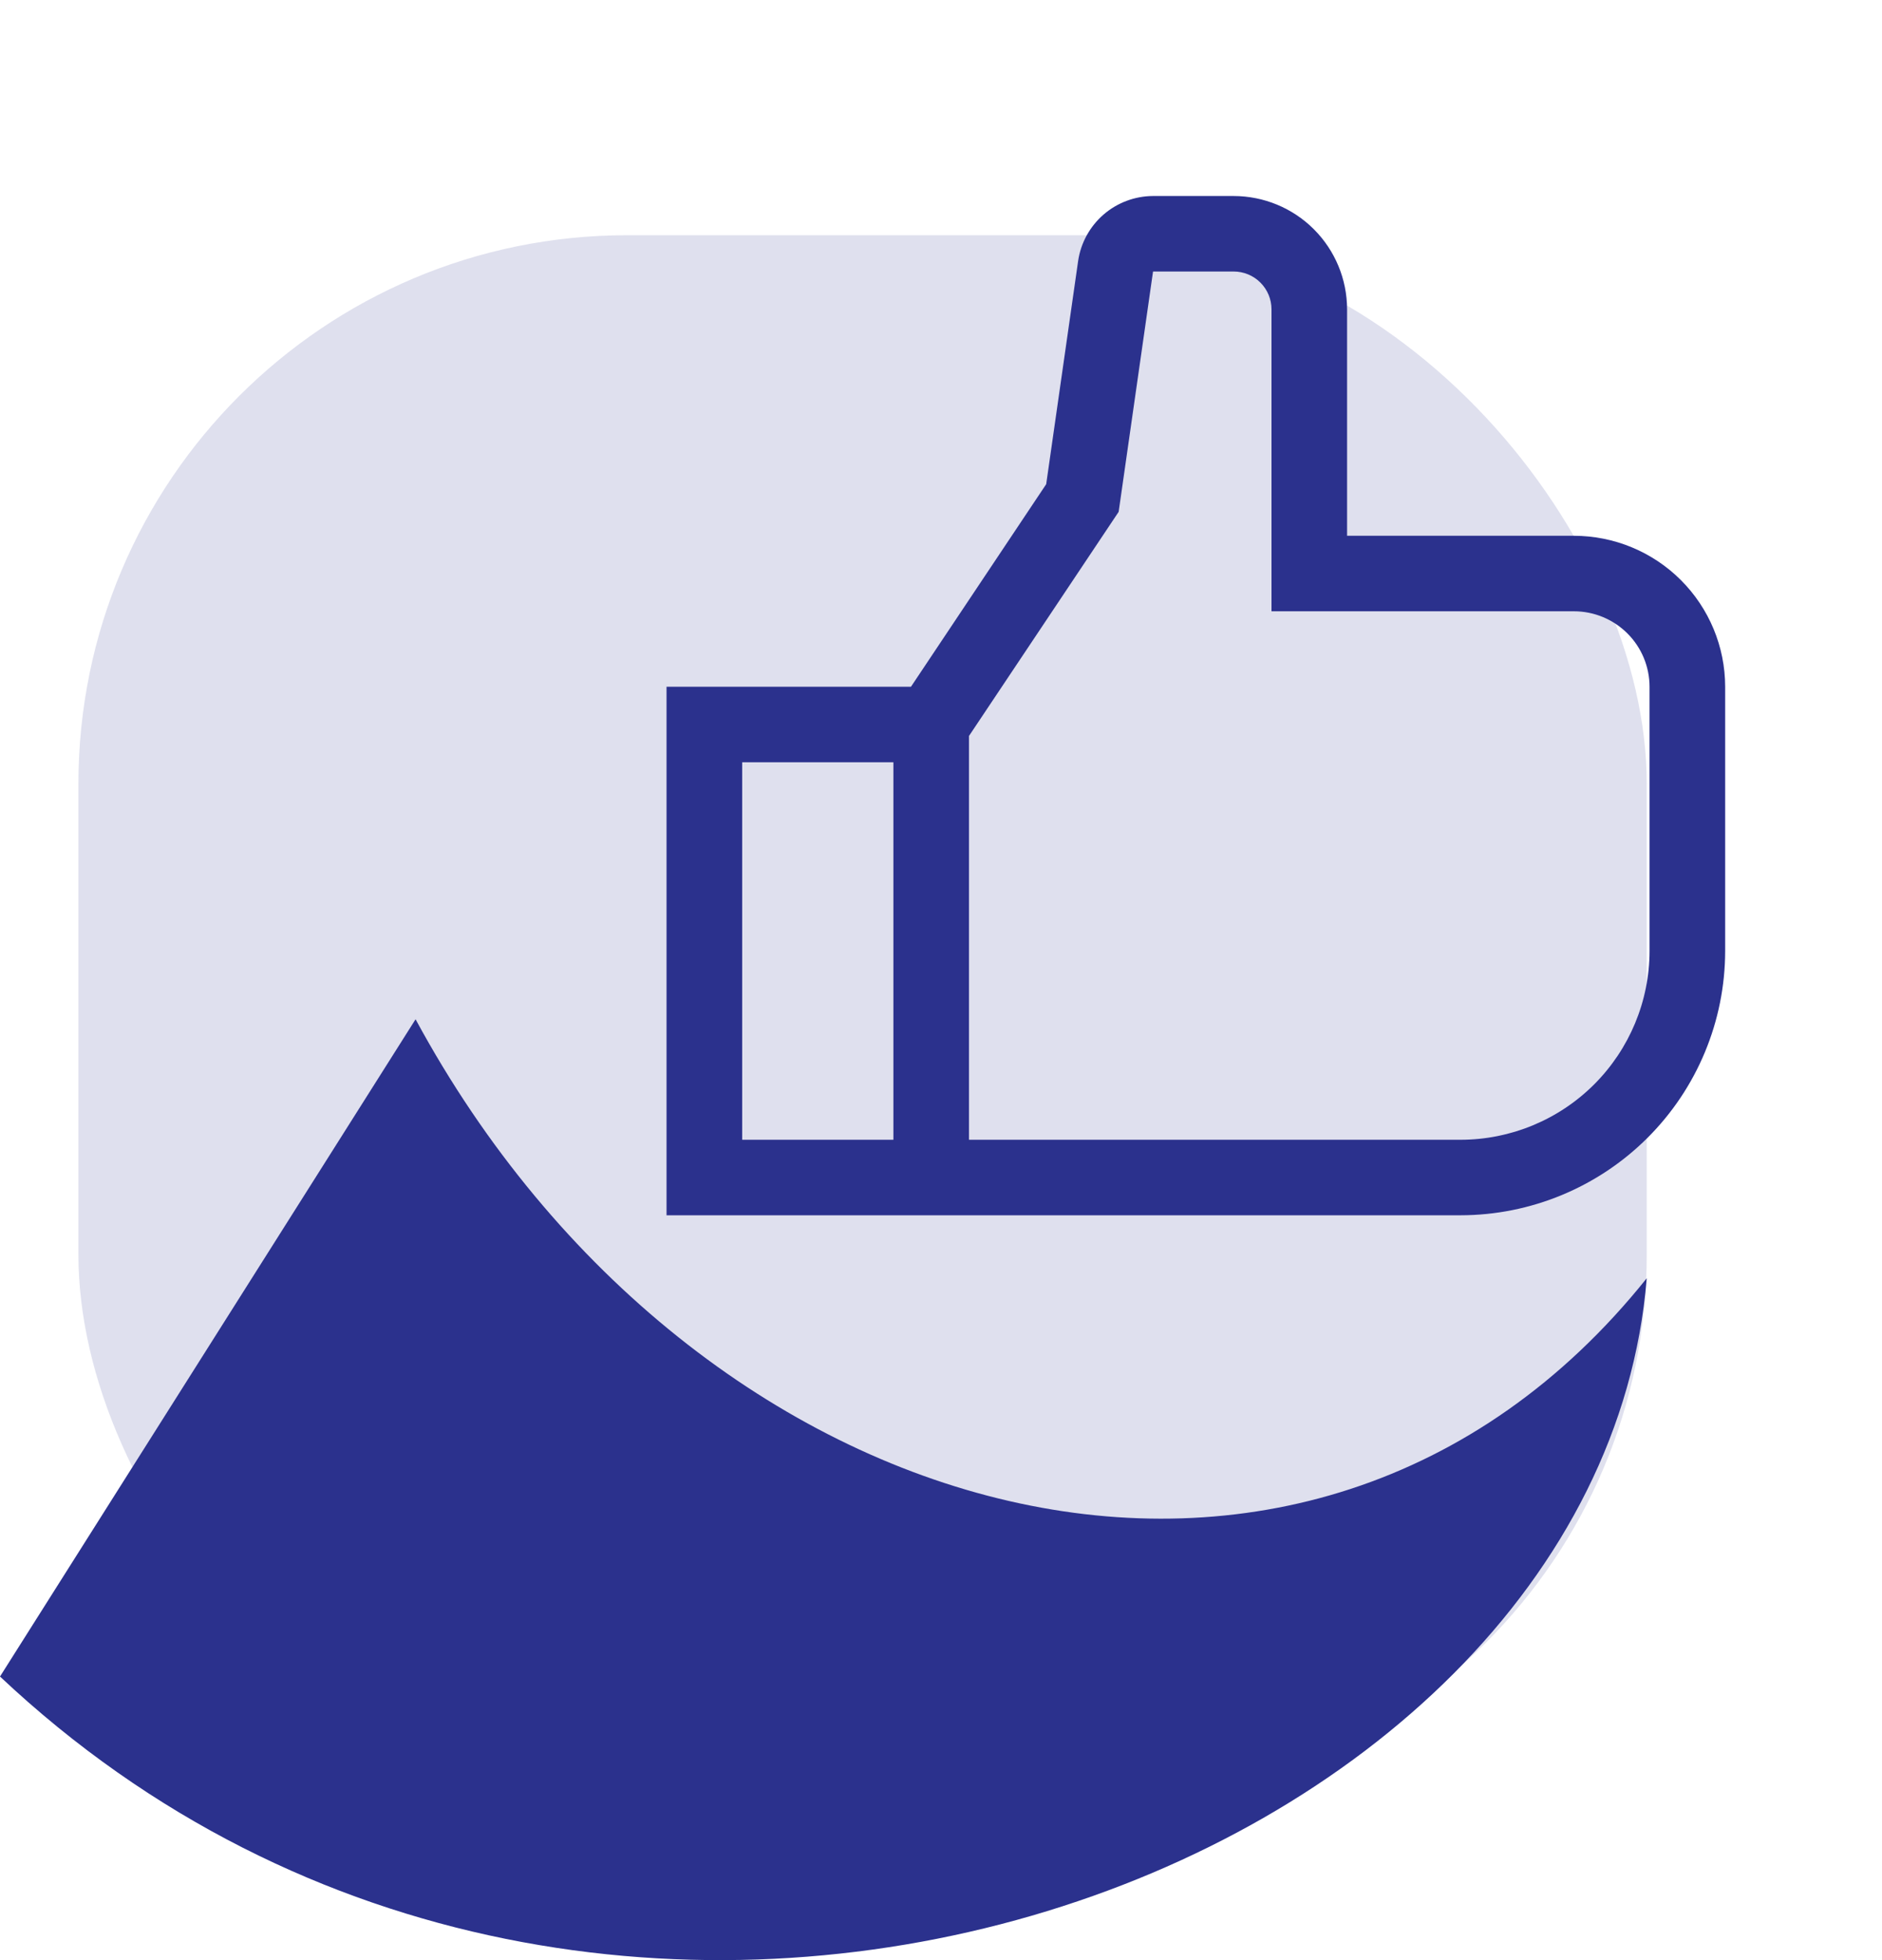
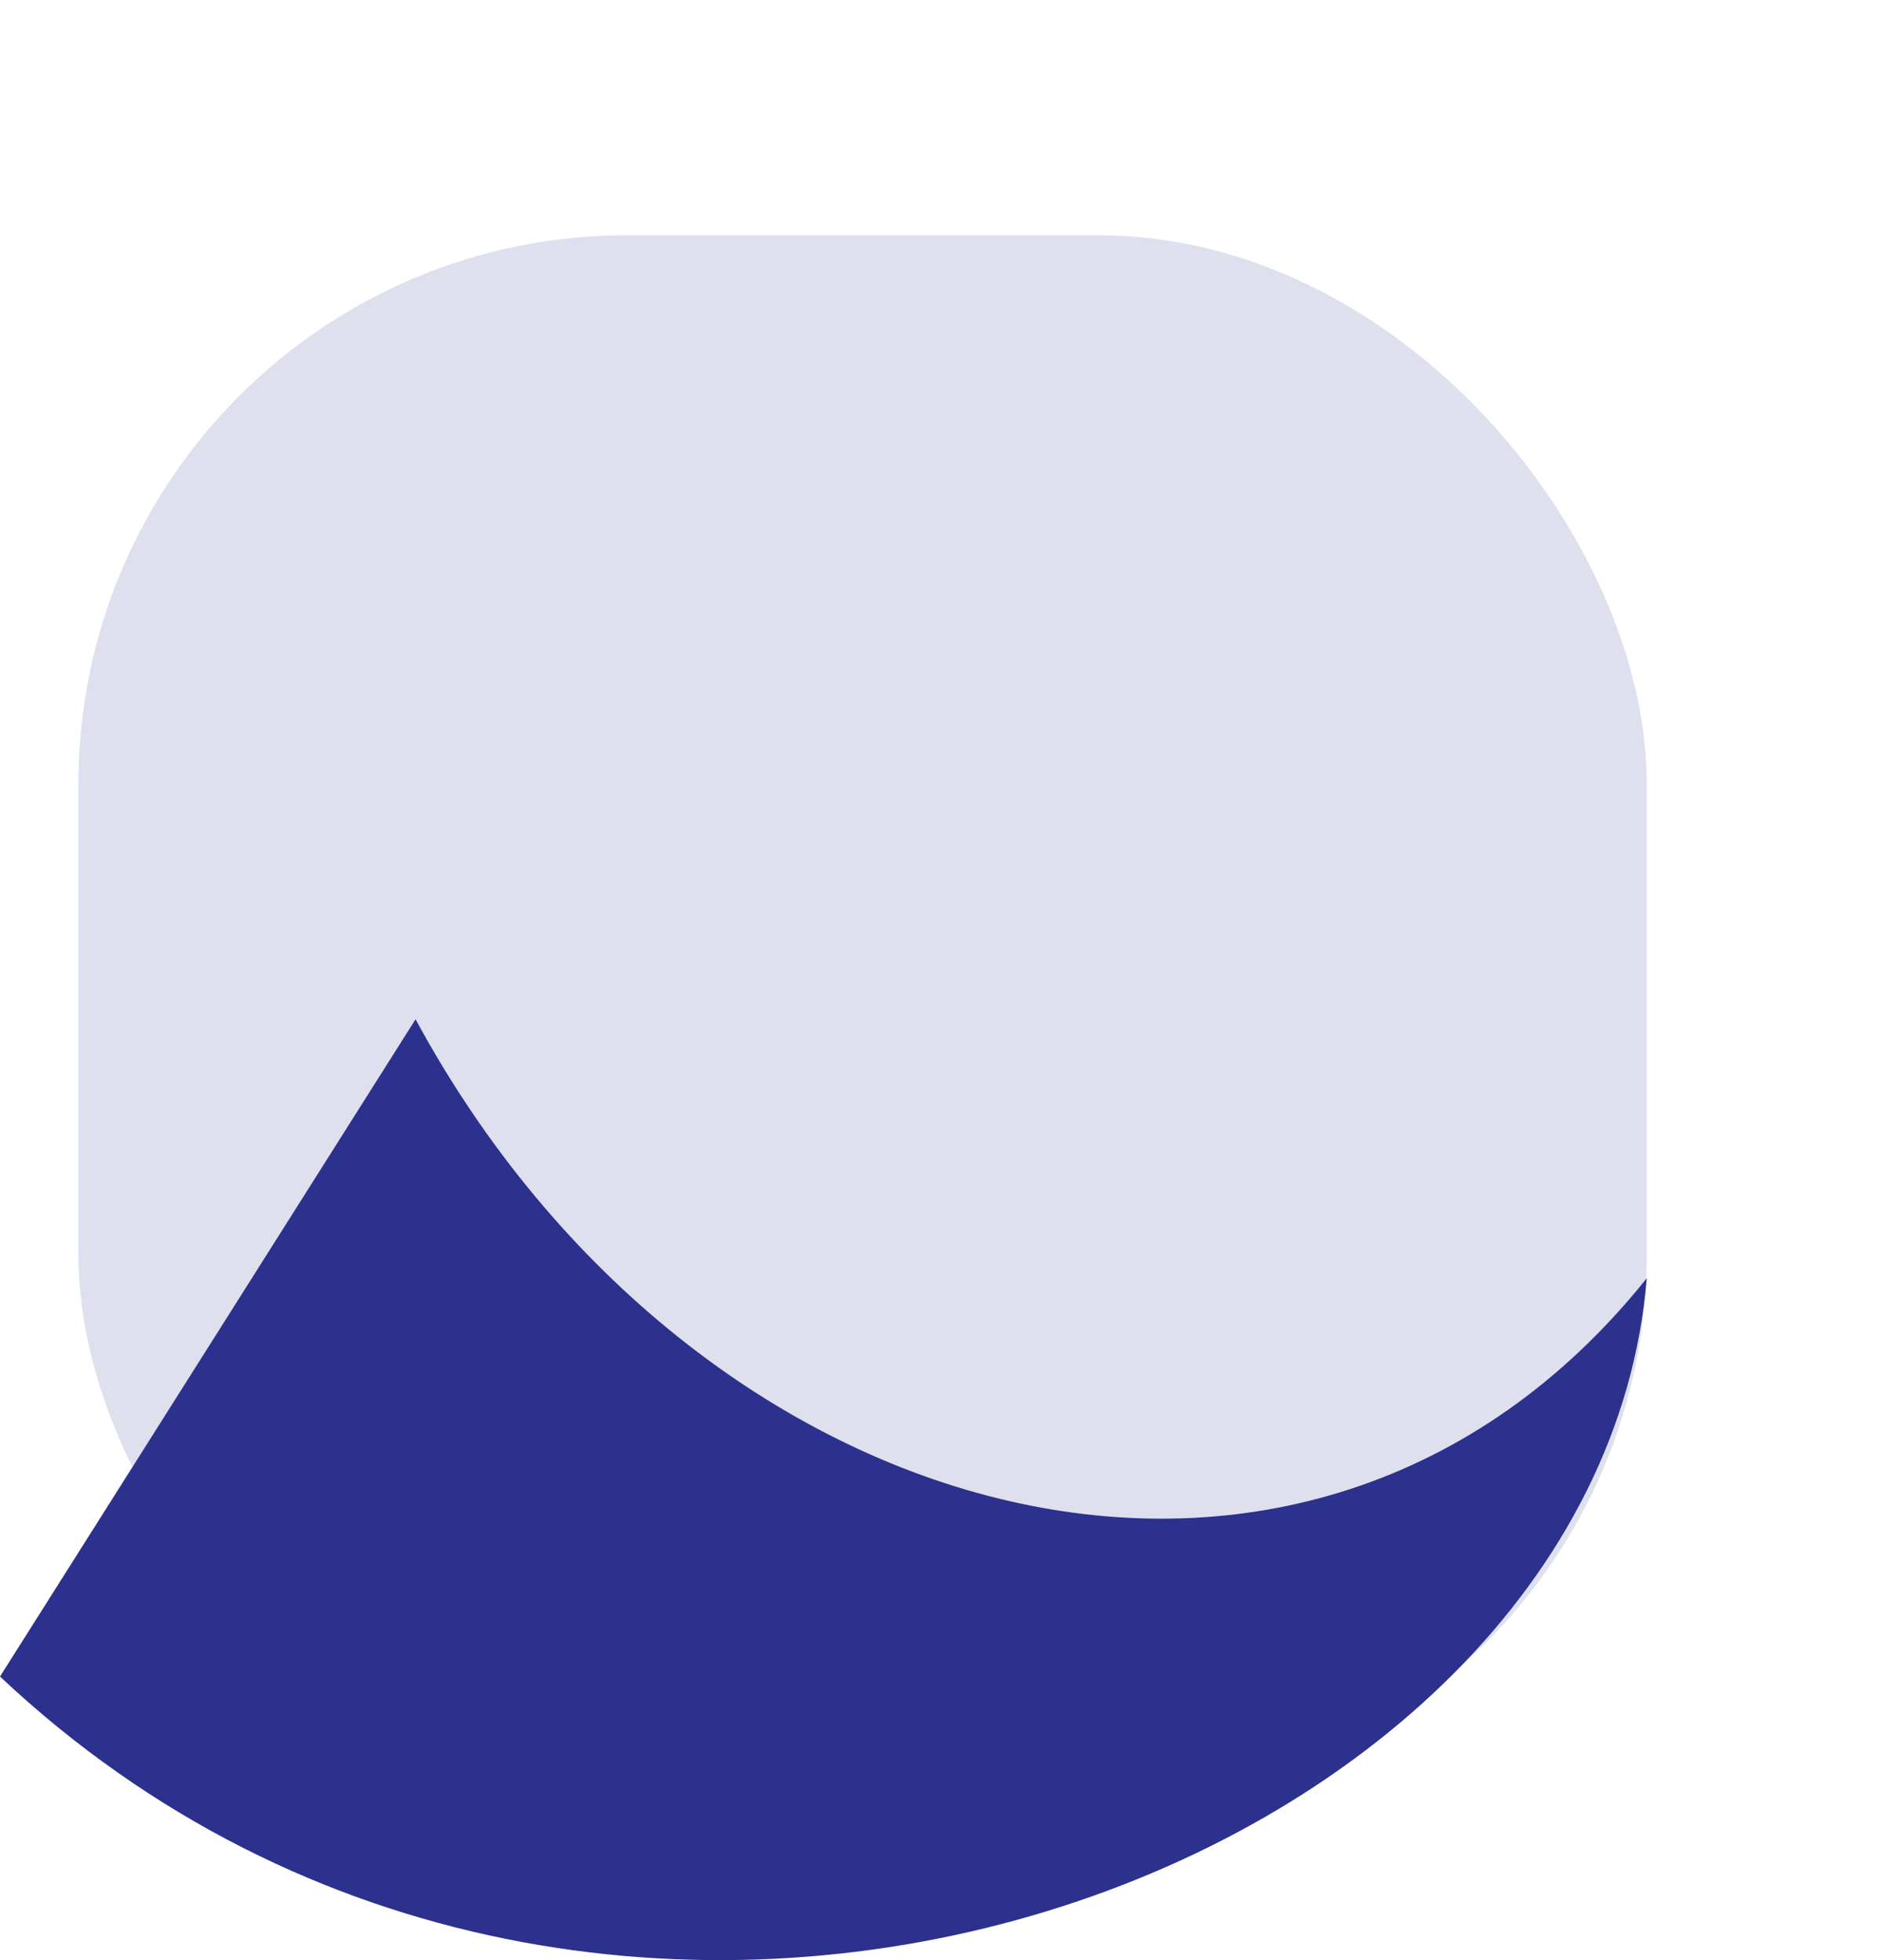
<svg xmlns="http://www.w3.org/2000/svg" width="48" height="50" viewBox="0 0 48 50" fill="none">
  <rect x="2" y="6" width="40" height="40" rx="14" fill="#2B318D" fill-opacity="0.15" />
-   <path d="M40.143 13.667H34.357V7.889C34.356 7.123 34.051 6.389 33.509 5.847C32.967 5.305 32.231 5.001 31.464 5H29.407C28.944 5.002 28.496 5.17 28.146 5.473C27.796 5.777 27.566 6.195 27.498 6.653L26.683 12.351L23.234 17.518H17V31H37.25C39.04 30.998 40.755 30.287 42.021 29.023C43.286 27.76 43.998 26.046 44 24.259V17.518C43.999 16.497 43.592 15.518 42.869 14.796C42.146 14.074 41.165 13.668 40.143 13.667ZM22.786 29.074H18.929V19.444H22.786V29.074ZM42.071 24.259C42.07 25.536 41.561 26.759 40.658 27.662C39.754 28.565 38.528 29.073 37.25 29.074H24.714V18.773L28.531 13.056L29.408 6.926H31.464C31.72 6.926 31.965 7.027 32.146 7.208C32.327 7.389 32.429 7.633 32.429 7.889V15.593H40.143C40.654 15.593 41.144 15.796 41.506 16.157C41.868 16.518 42.071 17.008 42.071 17.518V24.259Z" fill="#2B318D" />
  <path fill-rule="evenodd" clip-rule="evenodd" d="M42 32.606C33.363 43.403 17.716 39.161 10.599 26L0 42.766C15.43 57.296 40.752 47.889 42 32.606Z" fill="#2B318D" />
</svg>